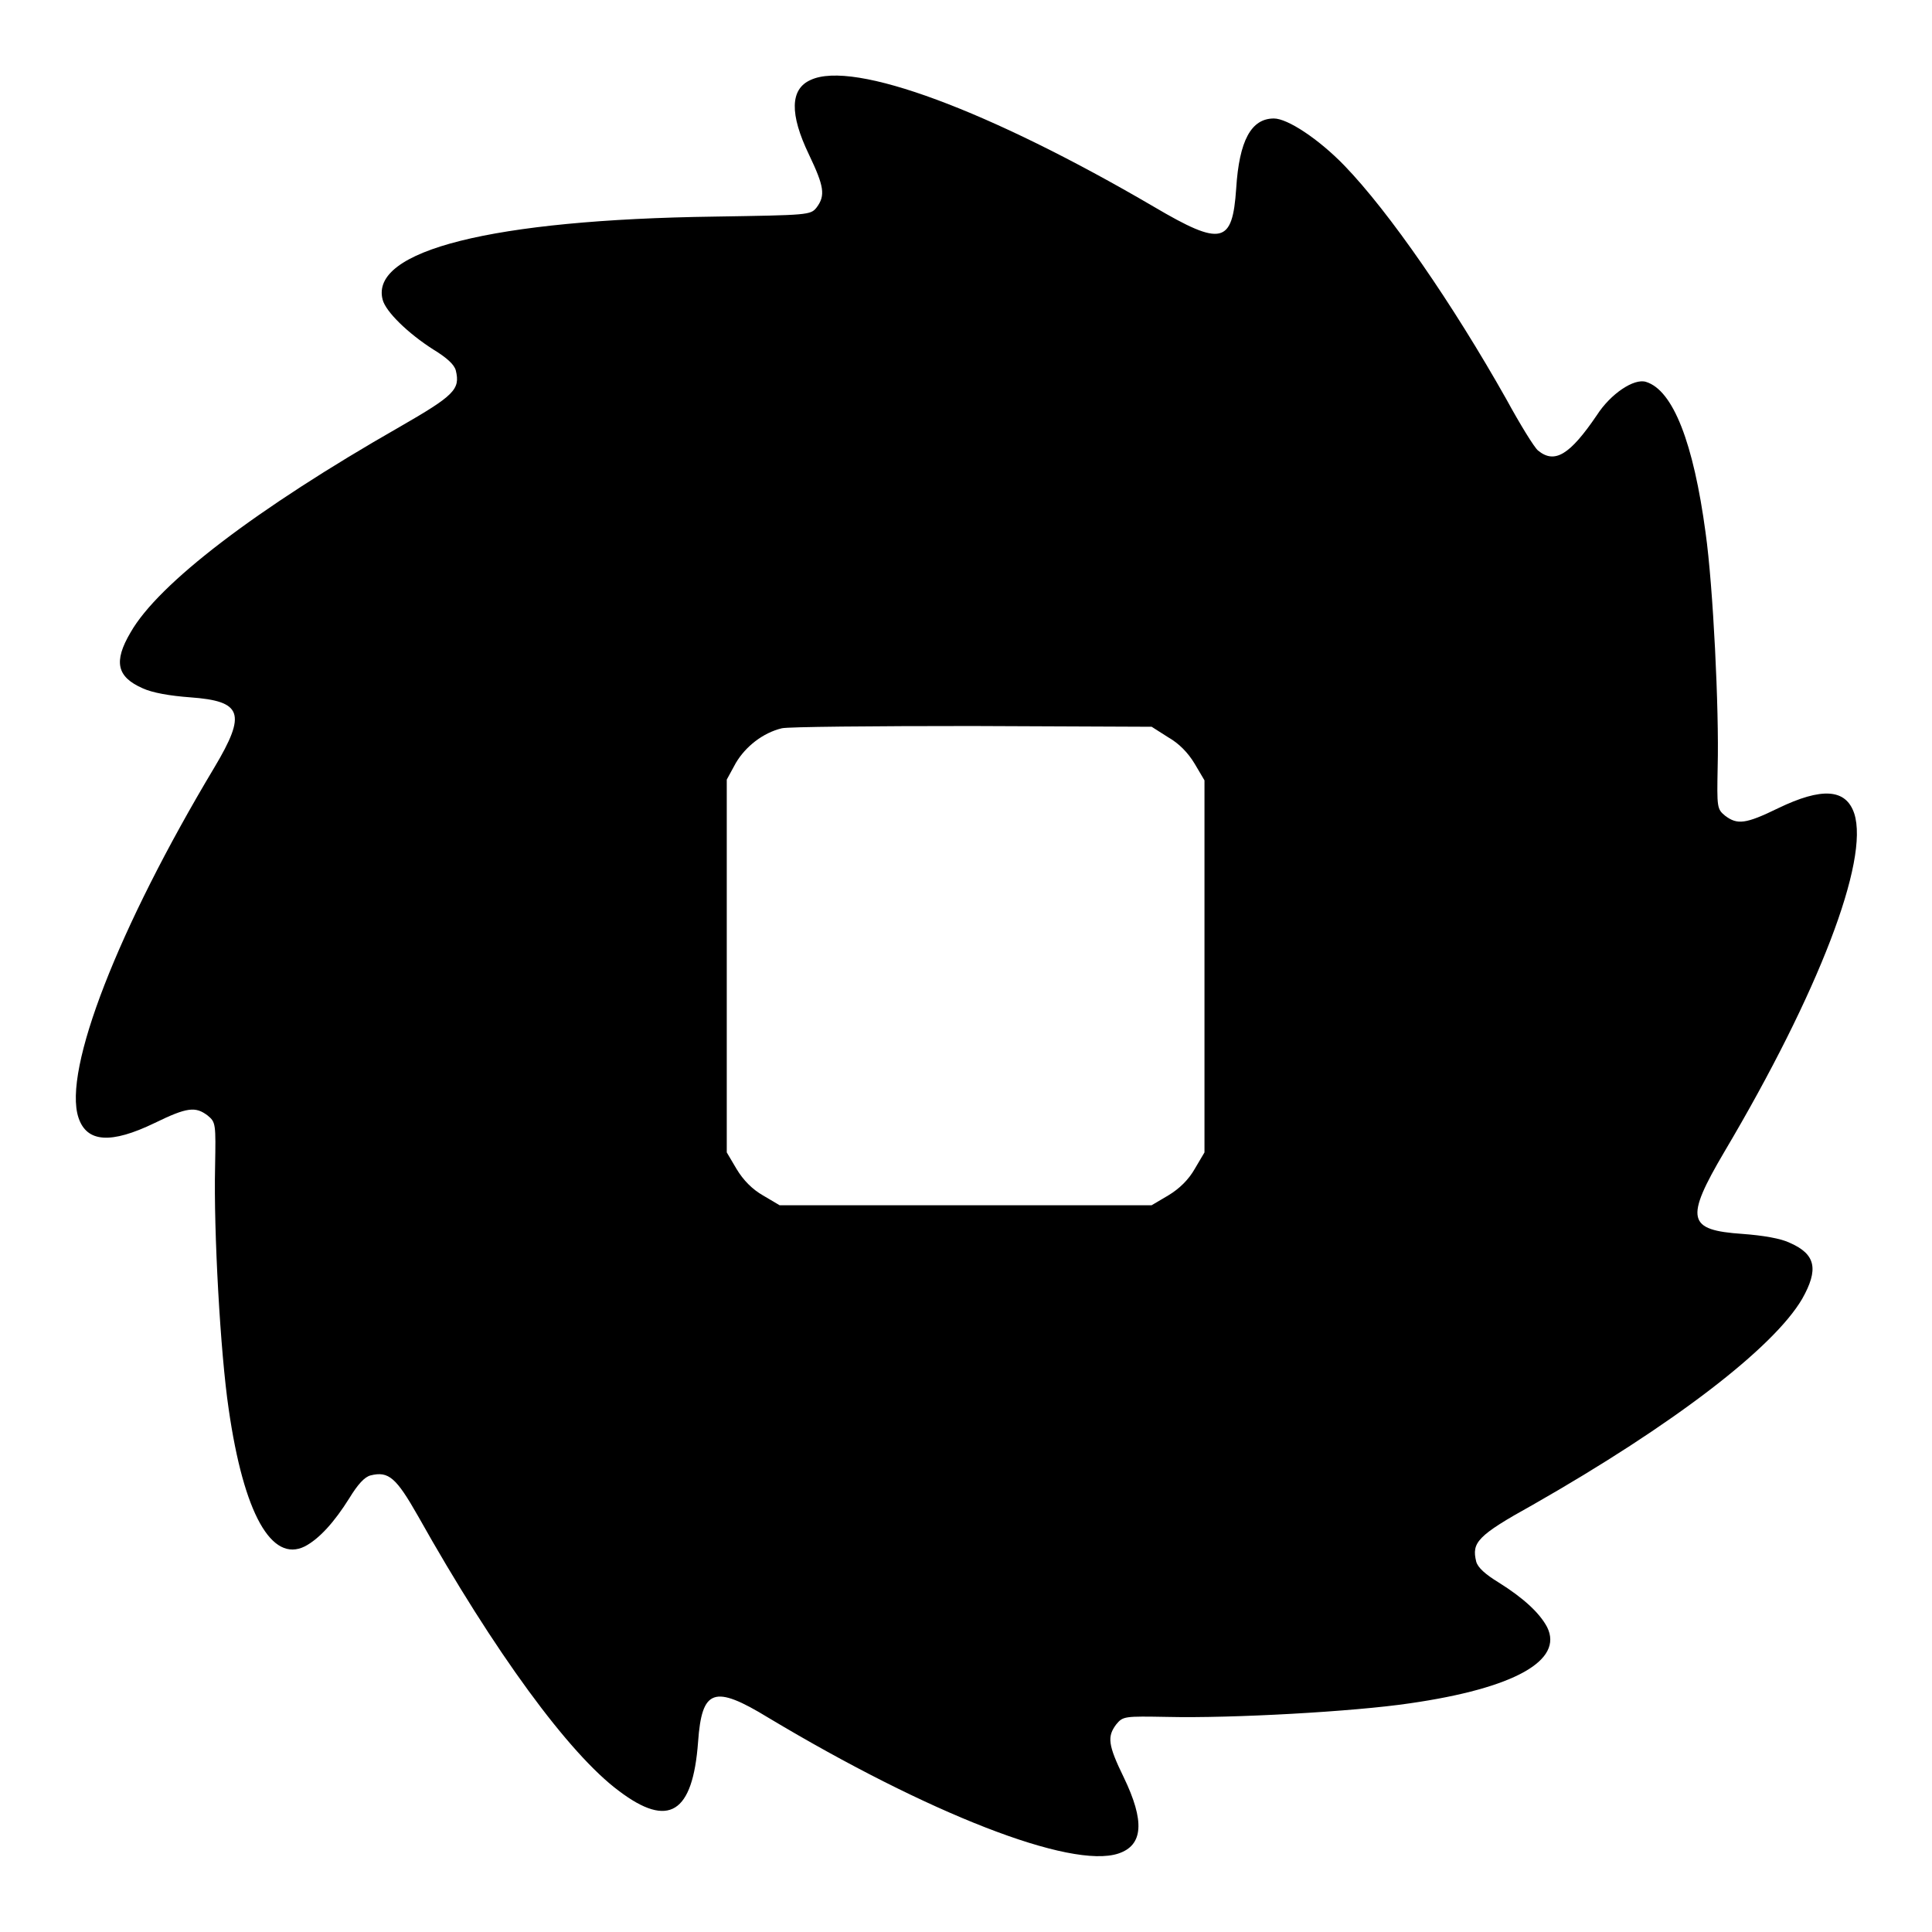
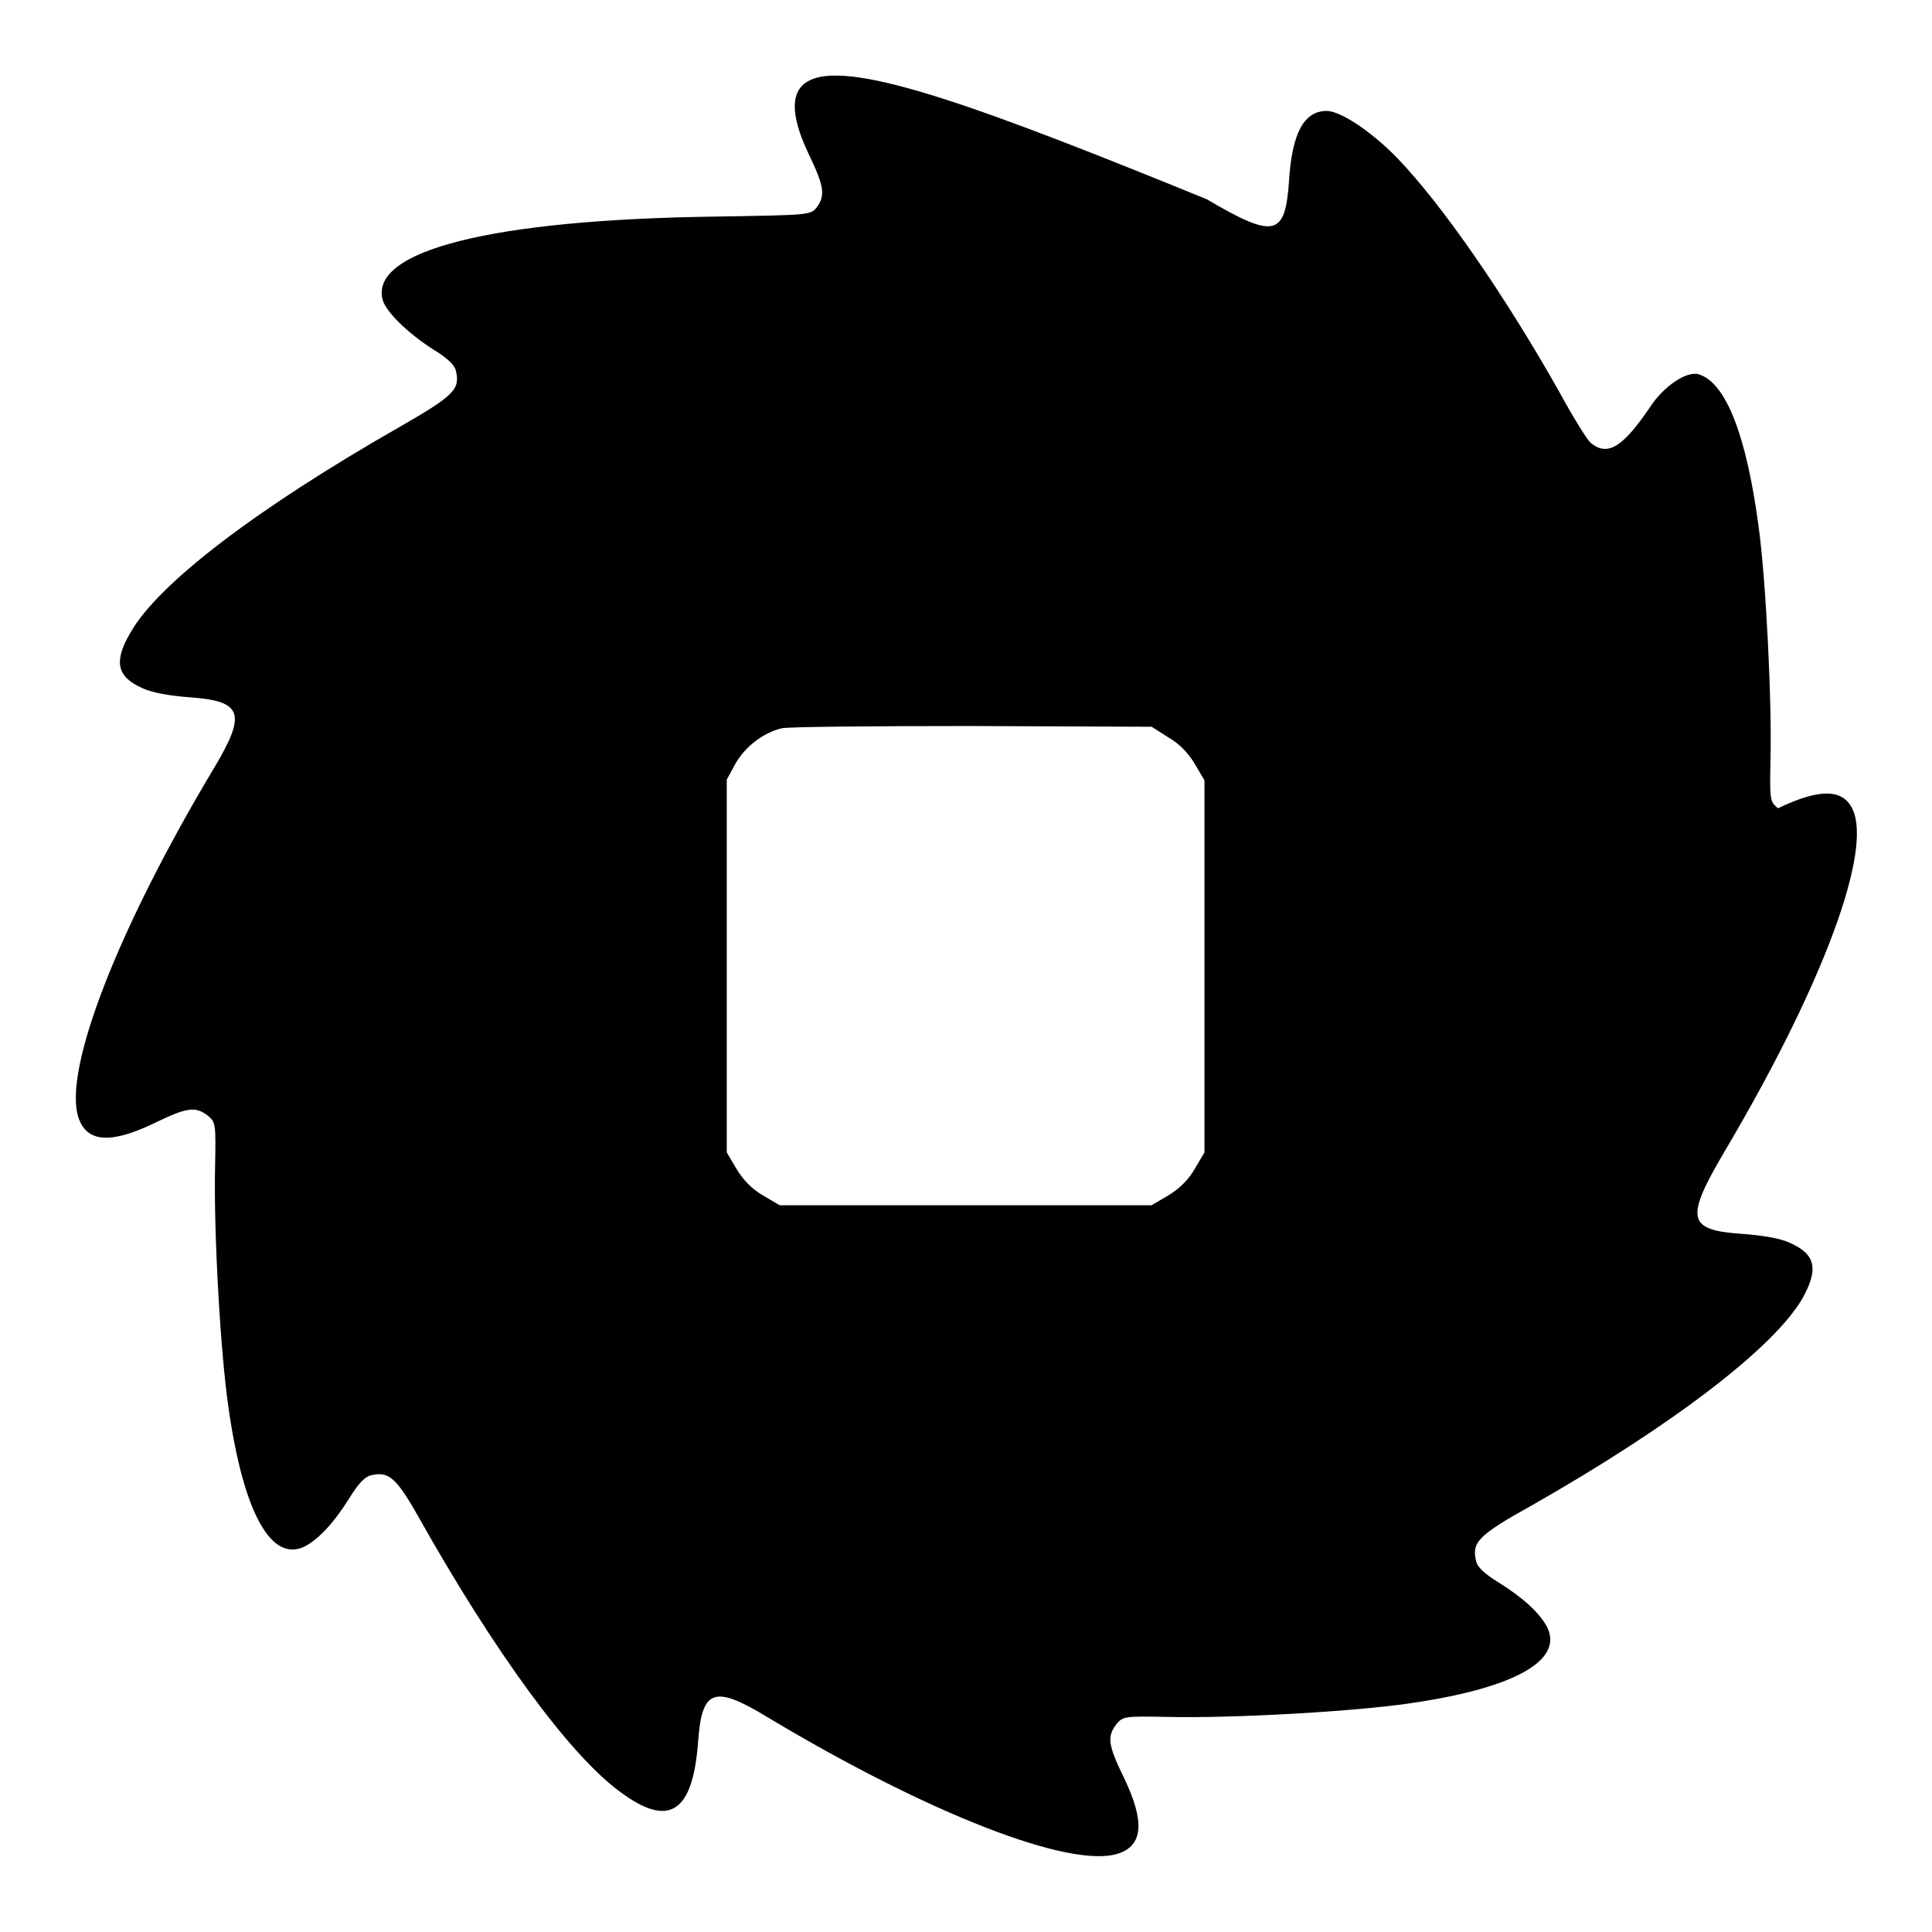
<svg xmlns="http://www.w3.org/2000/svg" version="1.1" x="0px" y="0px" viewBox="0 0 256 256" enable-background="new 0 0 256 256" xml:space="preserve">
  <g>
    <g>
      <g>
-         <path fill="#000000" d="M107.4,10.6c-2.7,1.2-2.8,4.5-0.2,9.9c2,4.2,2.2,5.4,1,7c-0.8,1-1.1,1-13.5,1.2c-29.5,0.4-45.7,4.5-44,11c0.4,1.6,3.4,4.5,6.7,6.6c1.8,1.1,2.8,2,3,2.8c0.6,2.5-0.2,3.3-7.5,7.5C34,67.4,21,77.3,17.3,83.8c-2.3,3.9-1.8,5.9,1.6,7.4c1.3,0.6,3.6,1,6.3,1.2c6.9,0.5,7.5,2.1,3.2,9.3c-12.7,21.2-20.1,40.1-18,46.4c1.1,3.3,4.3,3.5,10.1,0.7c4.3-2.1,5.4-2.2,7-1c1.1,0.9,1.1,1.1,1,6.8c-0.2,8.5,0.7,24.7,1.8,32.1c2,13.9,5.7,20.4,10.1,18.2c1.9-1,3.9-3.2,5.9-6.4c1.1-1.8,2-2.8,2.8-3c2.4-0.6,3.4,0.3,6.3,5.4c10.1,18,20,31.5,26.6,36.4c6.6,5,9.8,3,10.5-6.5c0.5-7,2.1-7.6,9.3-3.2c21.2,12.7,40.1,20.1,46.4,18c3.3-1.1,3.5-4.3,0.7-10.1c-2.1-4.3-2.2-5.4-1-7c0.9-1.1,1.1-1.1,6.8-1c8.5,0.2,24.7-0.7,32.1-1.8c13.9-2,20.4-5.7,18.2-10.1c-1-1.9-3.2-3.9-6.4-5.9c-1.8-1.1-2.8-2-3-2.8c-0.6-2.5,0.1-3.4,7.5-7.5c18.6-10.6,31.9-20.8,35.7-27.3c2.2-3.9,1.8-5.9-1.6-7.4c-1.2-0.6-3.6-1-6.3-1.2c-7.3-0.5-7.7-1.9-2.4-10.9c12.5-21.1,19.2-38.6,17.2-44.8c-1.1-3.3-4.3-3.5-10.1-0.7c-4.3,2.1-5.4,2.2-7,1c-1.1-0.9-1.1-1.1-1-6.5c0.2-7.5-0.6-23.9-1.6-31c-1.6-11.9-4.3-18.9-7.9-20c-1.6-0.5-4.7,1.6-6.5,4.4c-3.6,5.3-5.6,6.5-7.8,4.7c-0.5-0.4-2.4-3.5-4.2-6.8c-7.1-12.6-15.5-24.8-21.5-31c-3.4-3.5-7.5-6.2-9.3-6.2c-3,0-4.6,2.9-5,9.3c-0.5,7.3-1.9,7.7-10.9,2.4C131.2,14.7,113.1,7.9,107.4,10.6z M154.8,97.7c1.4,0.8,2.6,2,3.5,3.5l1.3,2.2V128v24.7l-1.3,2.2c-0.8,1.4-2,2.6-3.5,3.5l-2.2,1.3H128h-24.7l-2.2-1.3c-1.4-0.8-2.6-2-3.5-3.5l-1.3-2.2V128v-24.7l1.2-2.2c1.3-2.2,3.6-4,6.1-4.6c0.8-0.2,12.1-0.3,25.2-0.3l23.8,0.1L154.8,97.7z" />
+         <path fill="#000000" d="M107.4,10.6c-2.7,1.2-2.8,4.5-0.2,9.9c2,4.2,2.2,5.4,1,7c-0.8,1-1.1,1-13.5,1.2c-29.5,0.4-45.7,4.5-44,11c0.4,1.6,3.4,4.5,6.7,6.6c1.8,1.1,2.8,2,3,2.8c0.6,2.5-0.2,3.3-7.5,7.5C34,67.4,21,77.3,17.3,83.8c-2.3,3.9-1.8,5.9,1.6,7.4c1.3,0.6,3.6,1,6.3,1.2c6.9,0.5,7.5,2.1,3.2,9.3c-12.7,21.2-20.1,40.1-18,46.4c1.1,3.3,4.3,3.5,10.1,0.7c4.3-2.1,5.4-2.2,7-1c1.1,0.9,1.1,1.1,1,6.8c-0.2,8.5,0.7,24.7,1.8,32.1c2,13.9,5.7,20.4,10.1,18.2c1.9-1,3.9-3.2,5.9-6.4c1.1-1.8,2-2.8,2.8-3c2.4-0.6,3.4,0.3,6.3,5.4c10.1,18,20,31.5,26.6,36.4c6.6,5,9.8,3,10.5-6.5c0.5-7,2.1-7.6,9.3-3.2c21.2,12.7,40.1,20.1,46.4,18c3.3-1.1,3.5-4.3,0.7-10.1c-2.1-4.3-2.2-5.4-1-7c0.9-1.1,1.1-1.1,6.8-1c8.5,0.2,24.7-0.7,32.1-1.8c13.9-2,20.4-5.7,18.2-10.1c-1-1.9-3.2-3.9-6.4-5.9c-1.8-1.1-2.8-2-3-2.8c-0.6-2.5,0.1-3.4,7.5-7.5c18.6-10.6,31.9-20.8,35.7-27.3c2.2-3.9,1.8-5.9-1.6-7.4c-1.2-0.6-3.6-1-6.3-1.2c-7.3-0.5-7.7-1.9-2.4-10.9c12.5-21.1,19.2-38.6,17.2-44.8c-1.1-3.3-4.3-3.5-10.1-0.7c-1.1-0.9-1.1-1.1-1-6.5c0.2-7.5-0.6-23.9-1.6-31c-1.6-11.9-4.3-18.9-7.9-20c-1.6-0.5-4.7,1.6-6.5,4.4c-3.6,5.3-5.6,6.5-7.8,4.7c-0.5-0.4-2.4-3.5-4.2-6.8c-7.1-12.6-15.5-24.8-21.5-31c-3.4-3.5-7.5-6.2-9.3-6.2c-3,0-4.6,2.9-5,9.3c-0.5,7.3-1.9,7.7-10.9,2.4C131.2,14.7,113.1,7.9,107.4,10.6z M154.8,97.7c1.4,0.8,2.6,2,3.5,3.5l1.3,2.2V128v24.7l-1.3,2.2c-0.8,1.4-2,2.6-3.5,3.5l-2.2,1.3H128h-24.7l-2.2-1.3c-1.4-0.8-2.6-2-3.5-3.5l-1.3-2.2V128v-24.7l1.2-2.2c1.3-2.2,3.6-4,6.1-4.6c0.8-0.2,12.1-0.3,25.2-0.3l23.8,0.1L154.8,97.7z" />
      </g>
    </g>
  </g>
</svg>